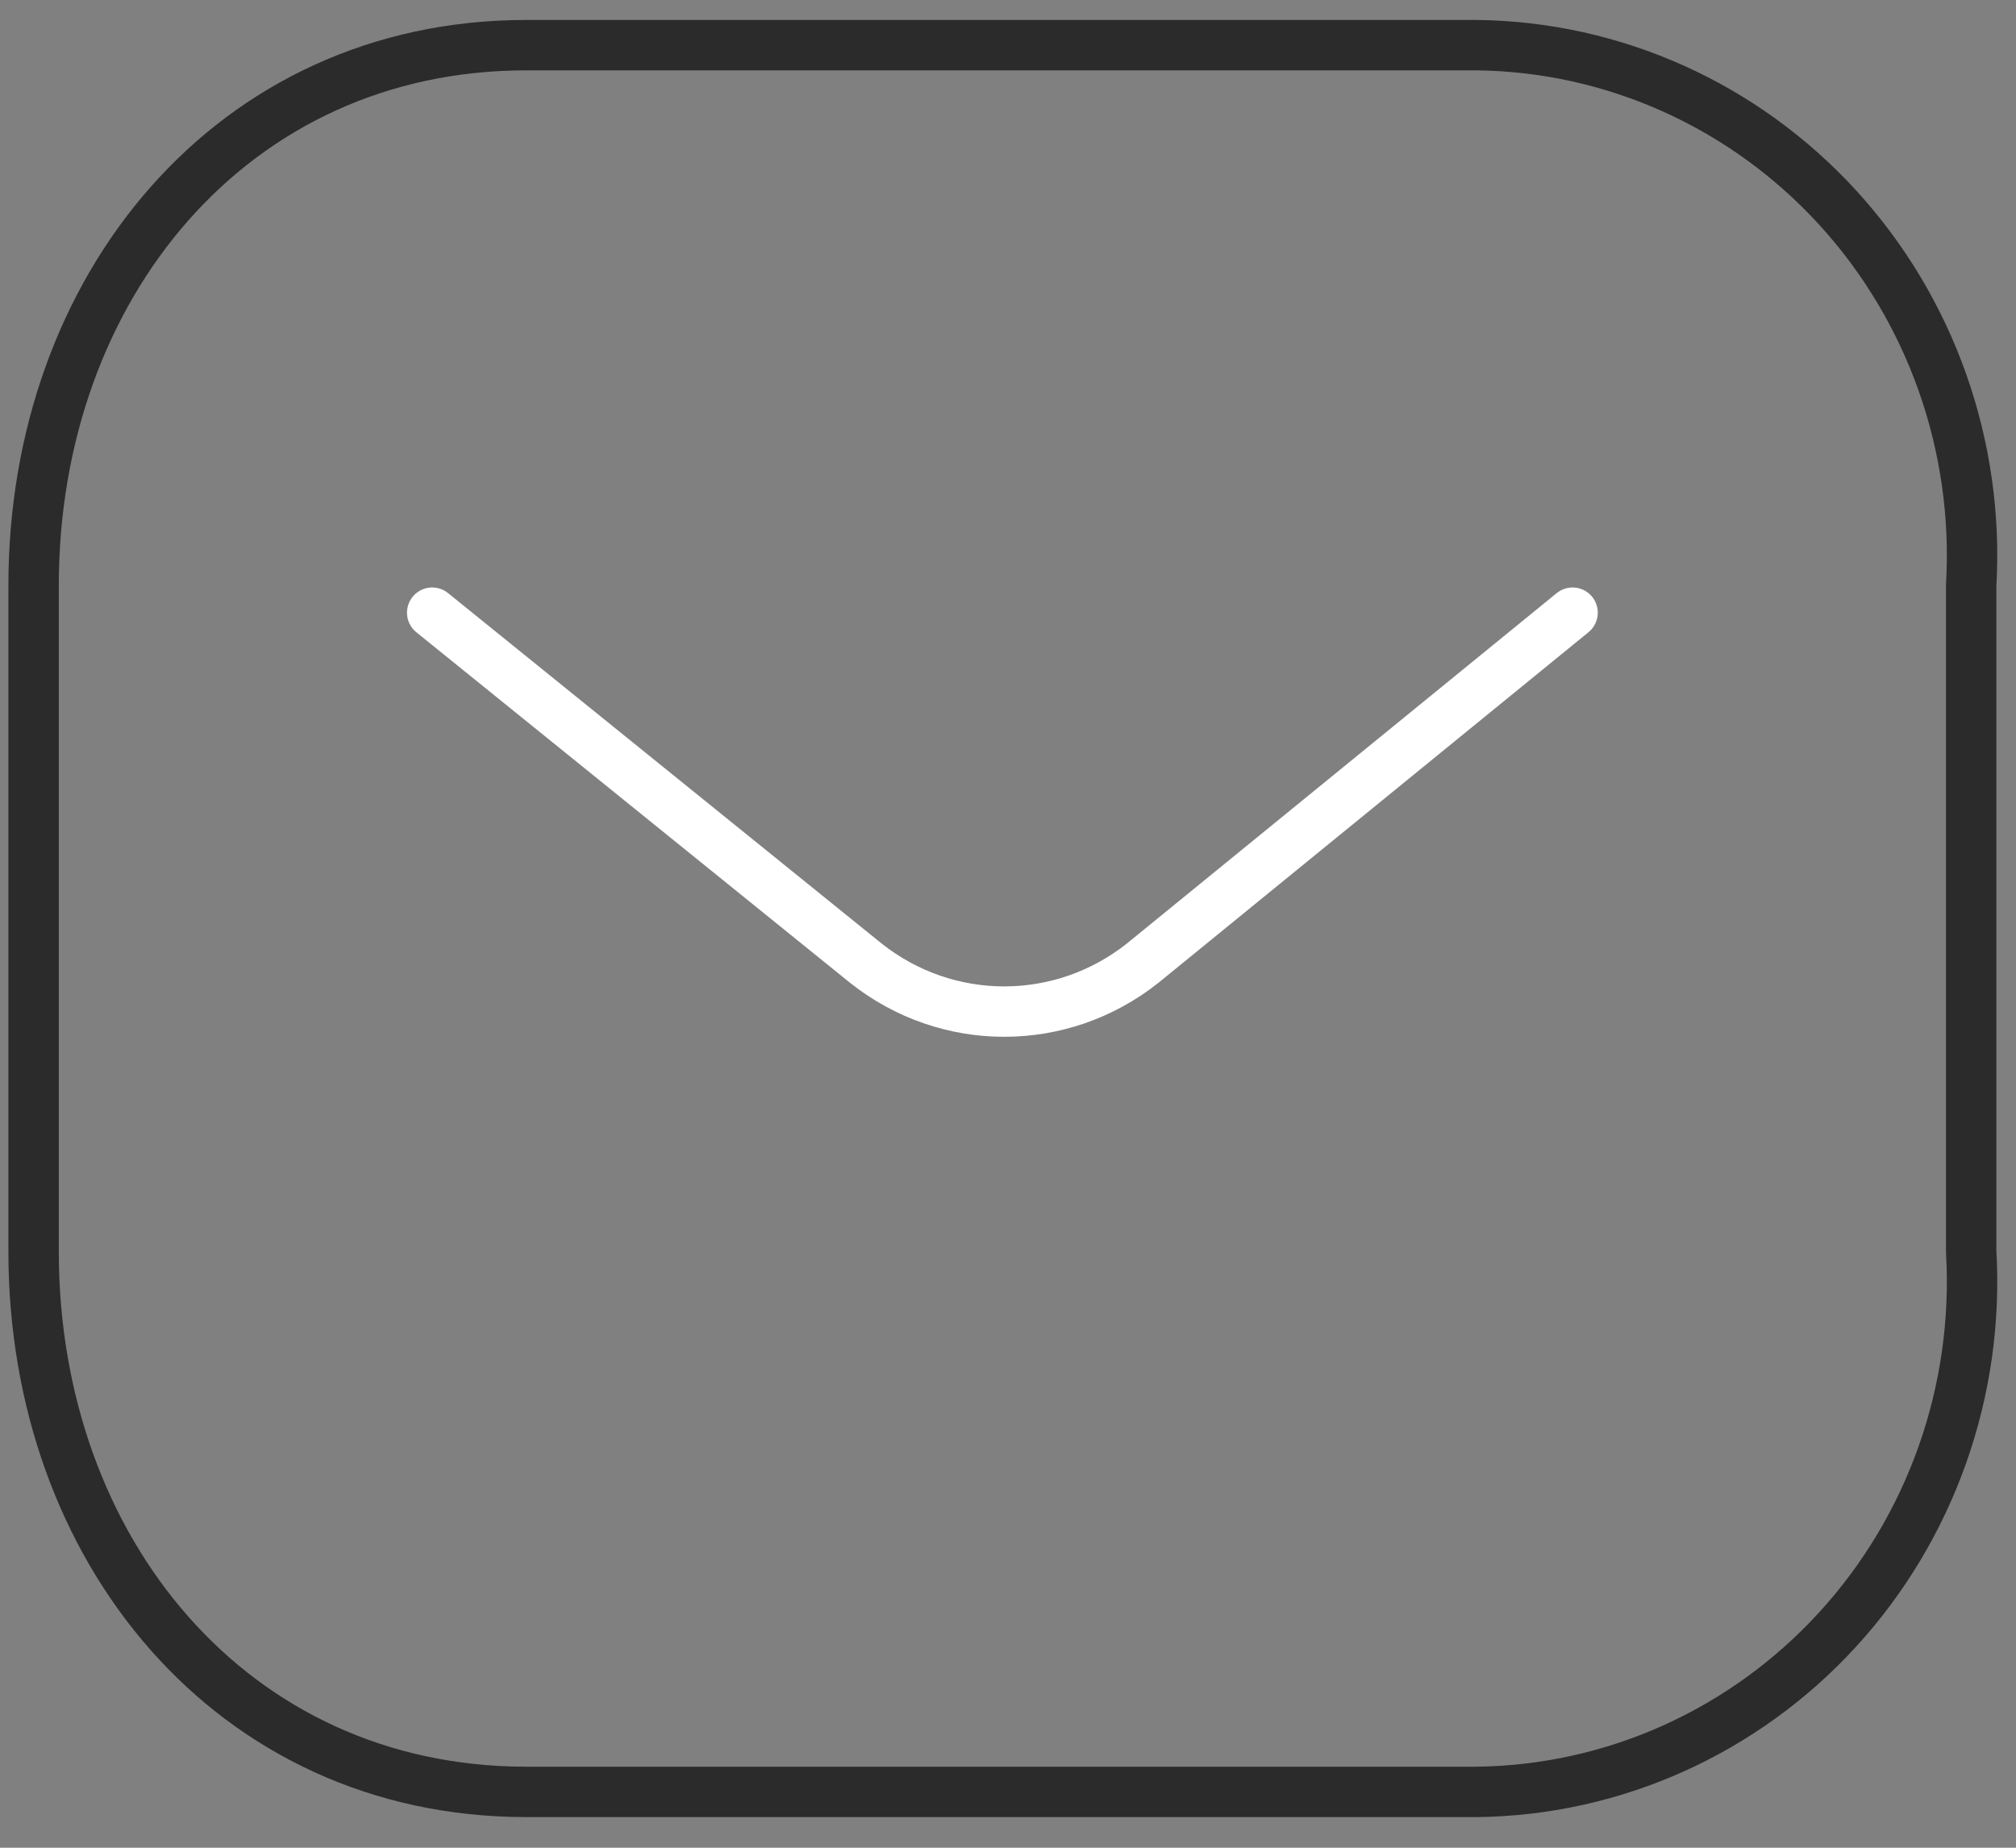
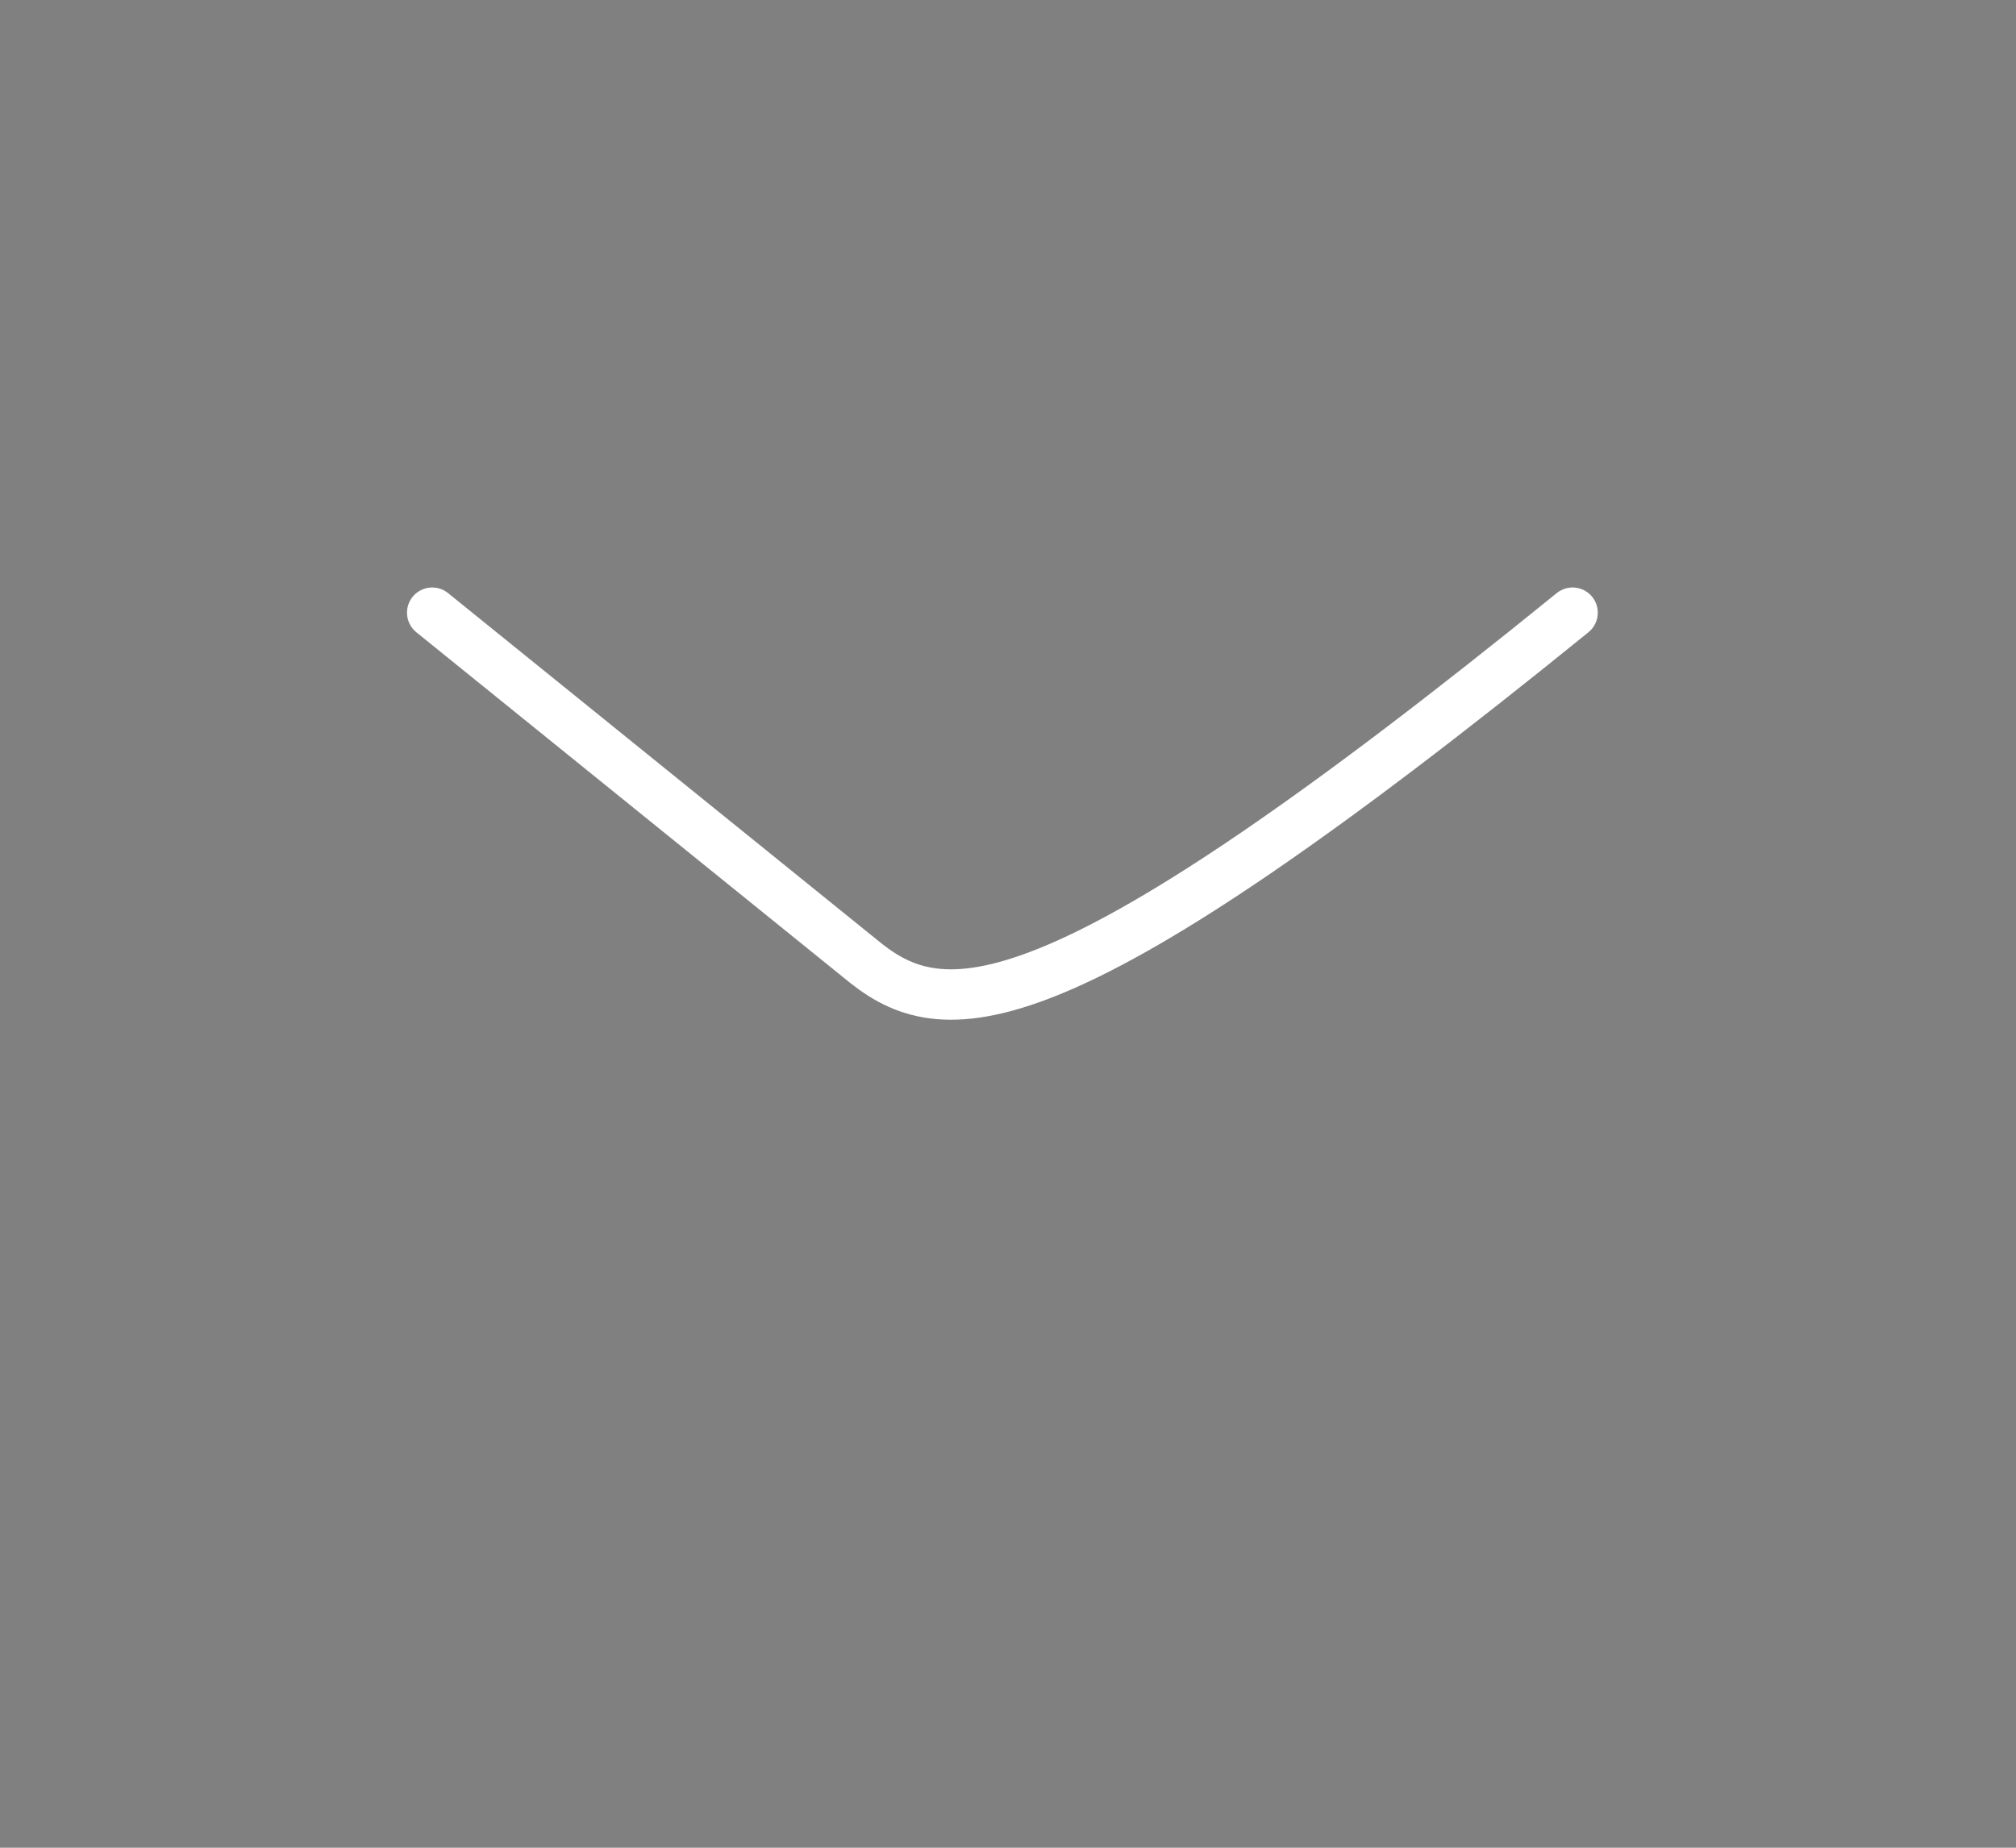
<svg xmlns="http://www.w3.org/2000/svg" width="60" height="55" viewBox="0 0 60 55" fill="none">
  <rect x="0" y="0" width="60" height="55" fill="#808080" stroke="none" />
-   <path d="M46.803 18.237L34.007 28.67C31.585 30.592 28.191 30.592 25.769 28.67L12.863 18.237" stroke="white" stroke-width="1.5" stroke-linecap="round" stroke-linejoin="round" />
-   <path fill-rule="evenodd" clip-rule="evenodd" d="M15.664 1.344H43.947C48.026 1.39 51.907 3.136 54.688 6.174C57.469 9.213 58.907 13.279 58.666 17.426V37.256C58.907 41.403 57.469 45.469 54.688 48.508C51.907 51.546 48.026 53.292 43.947 53.338H15.664C6.904 53.338 1 46.122 1 37.256V17.426C1 8.56 6.904 1.344 15.664 1.344Z" stroke="#2B2B2B" stroke-width="1.5" stroke-linecap="round" stroke-linejoin="round" />
+   <path d="M46.803 18.237C31.585 30.592 28.191 30.592 25.769 28.67L12.863 18.237" stroke="white" stroke-width="1.5" stroke-linecap="round" stroke-linejoin="round" />
</svg>